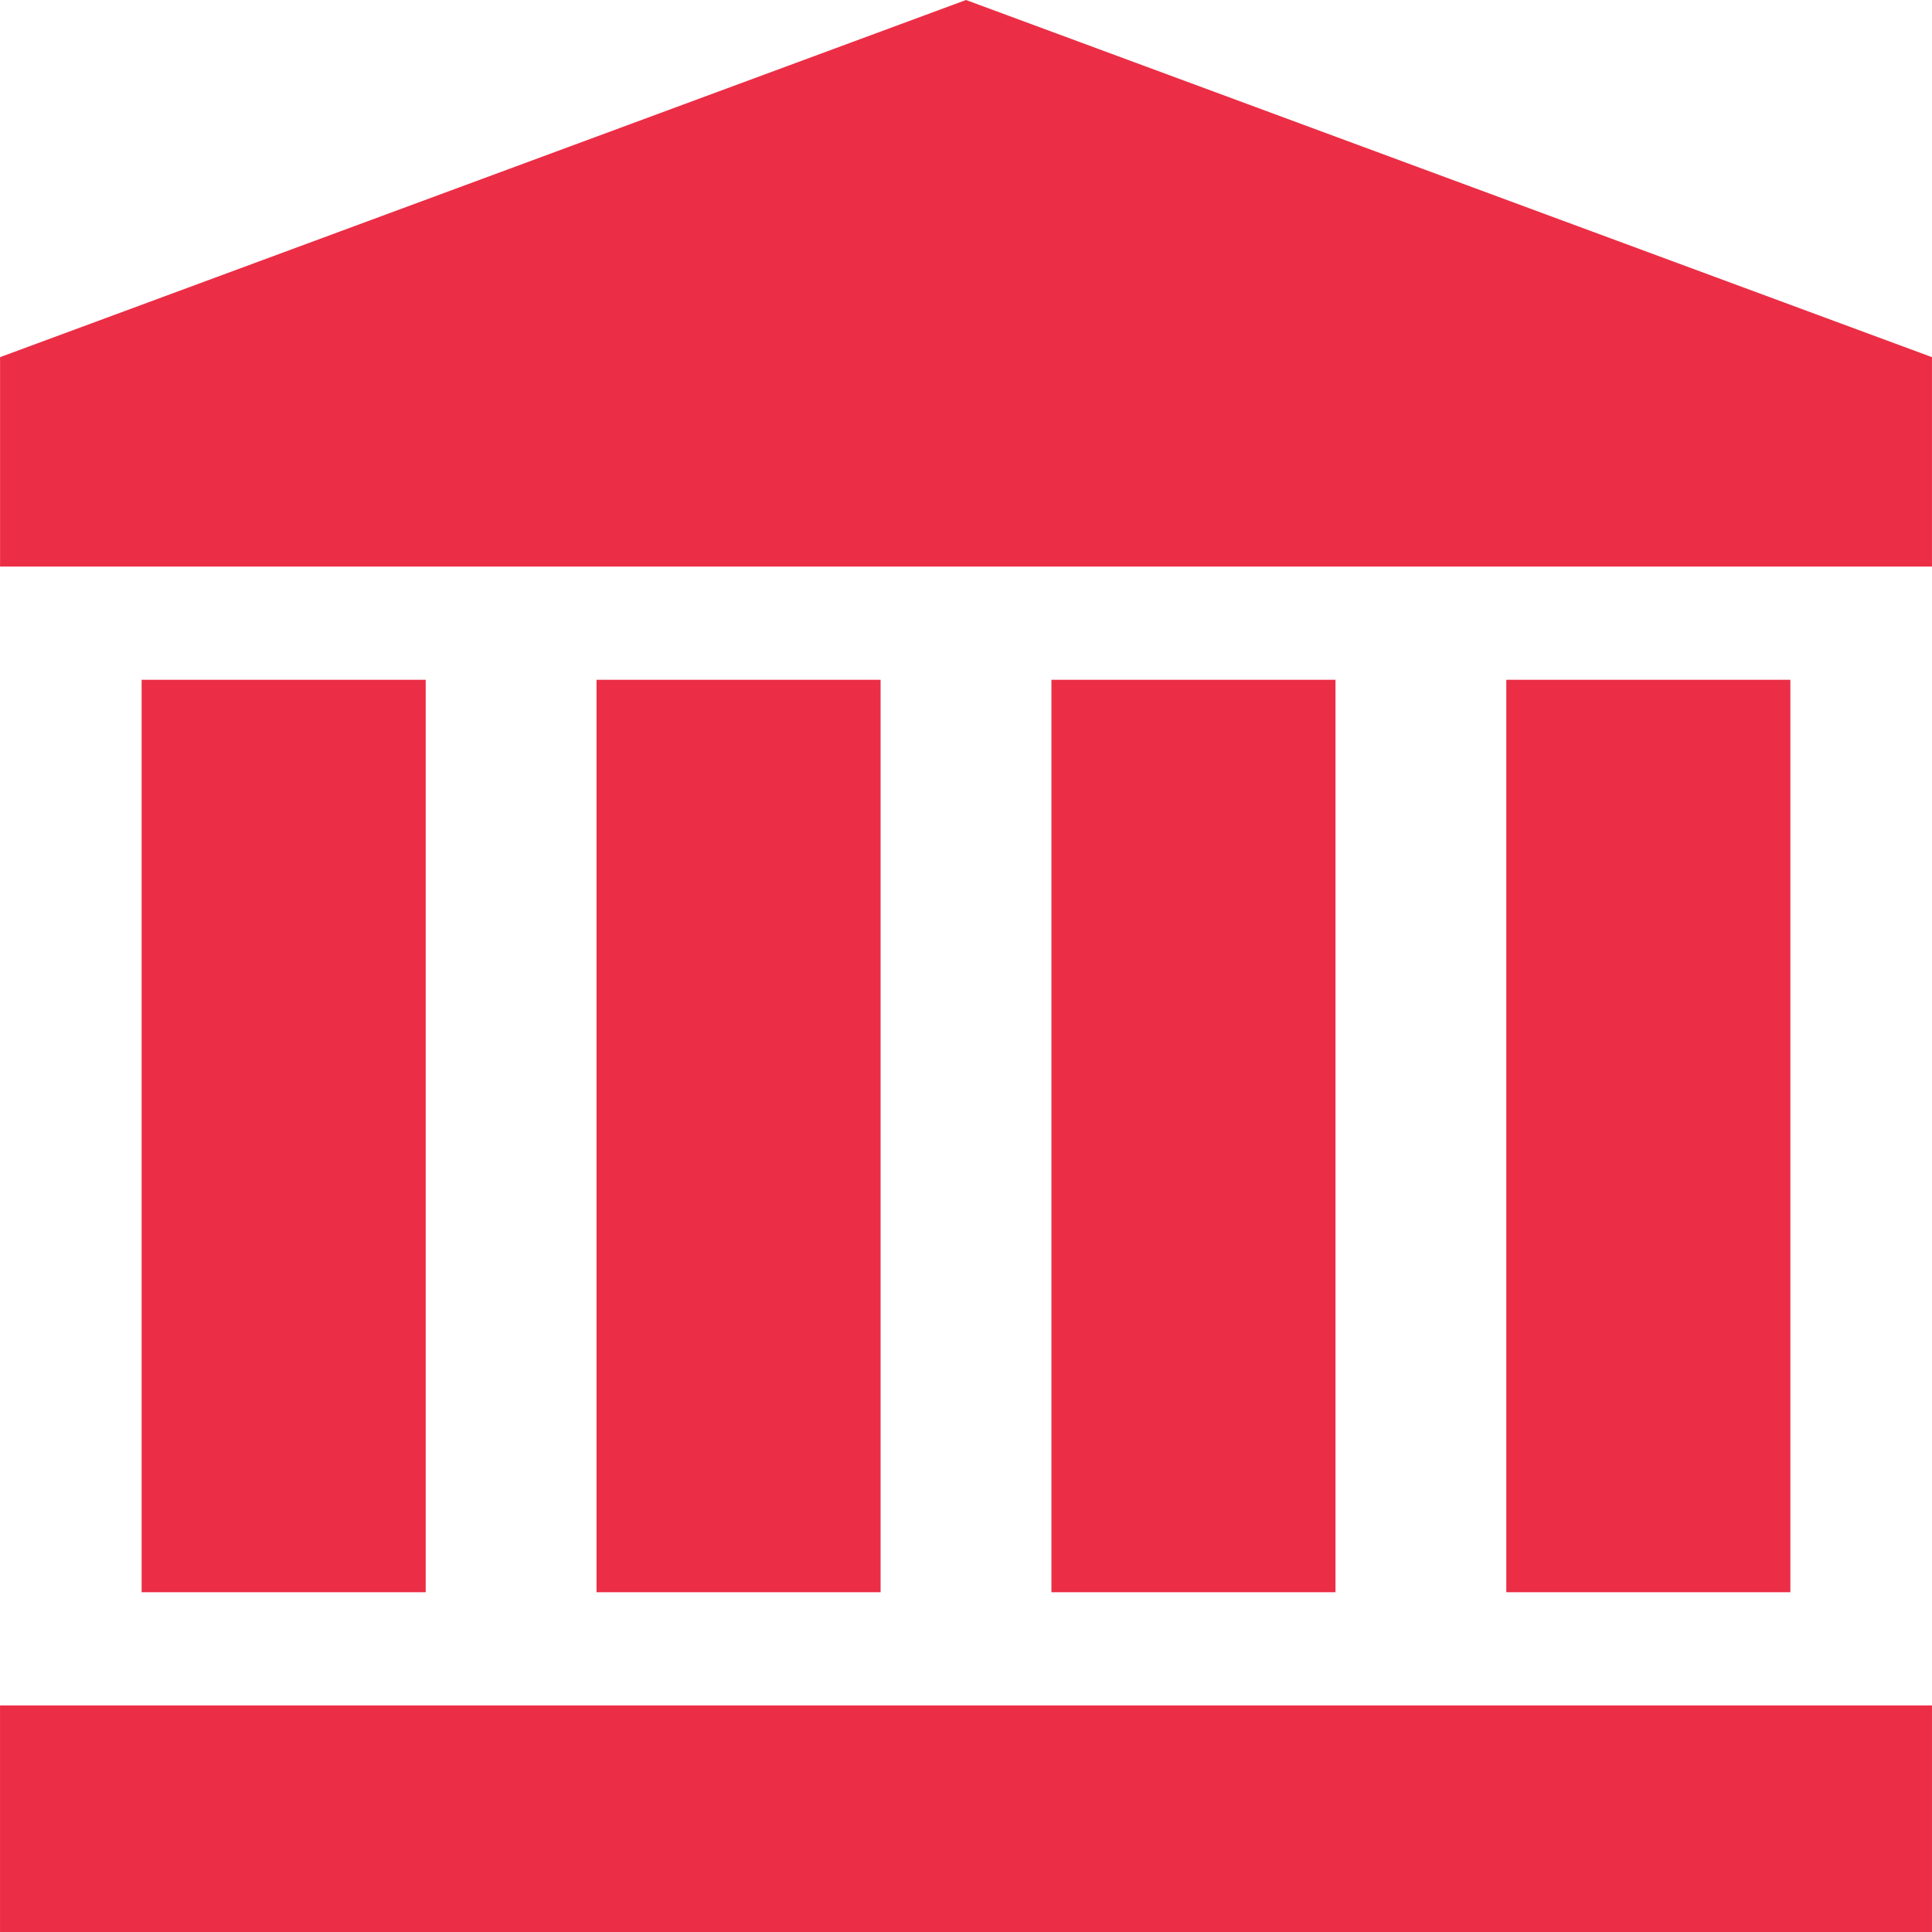
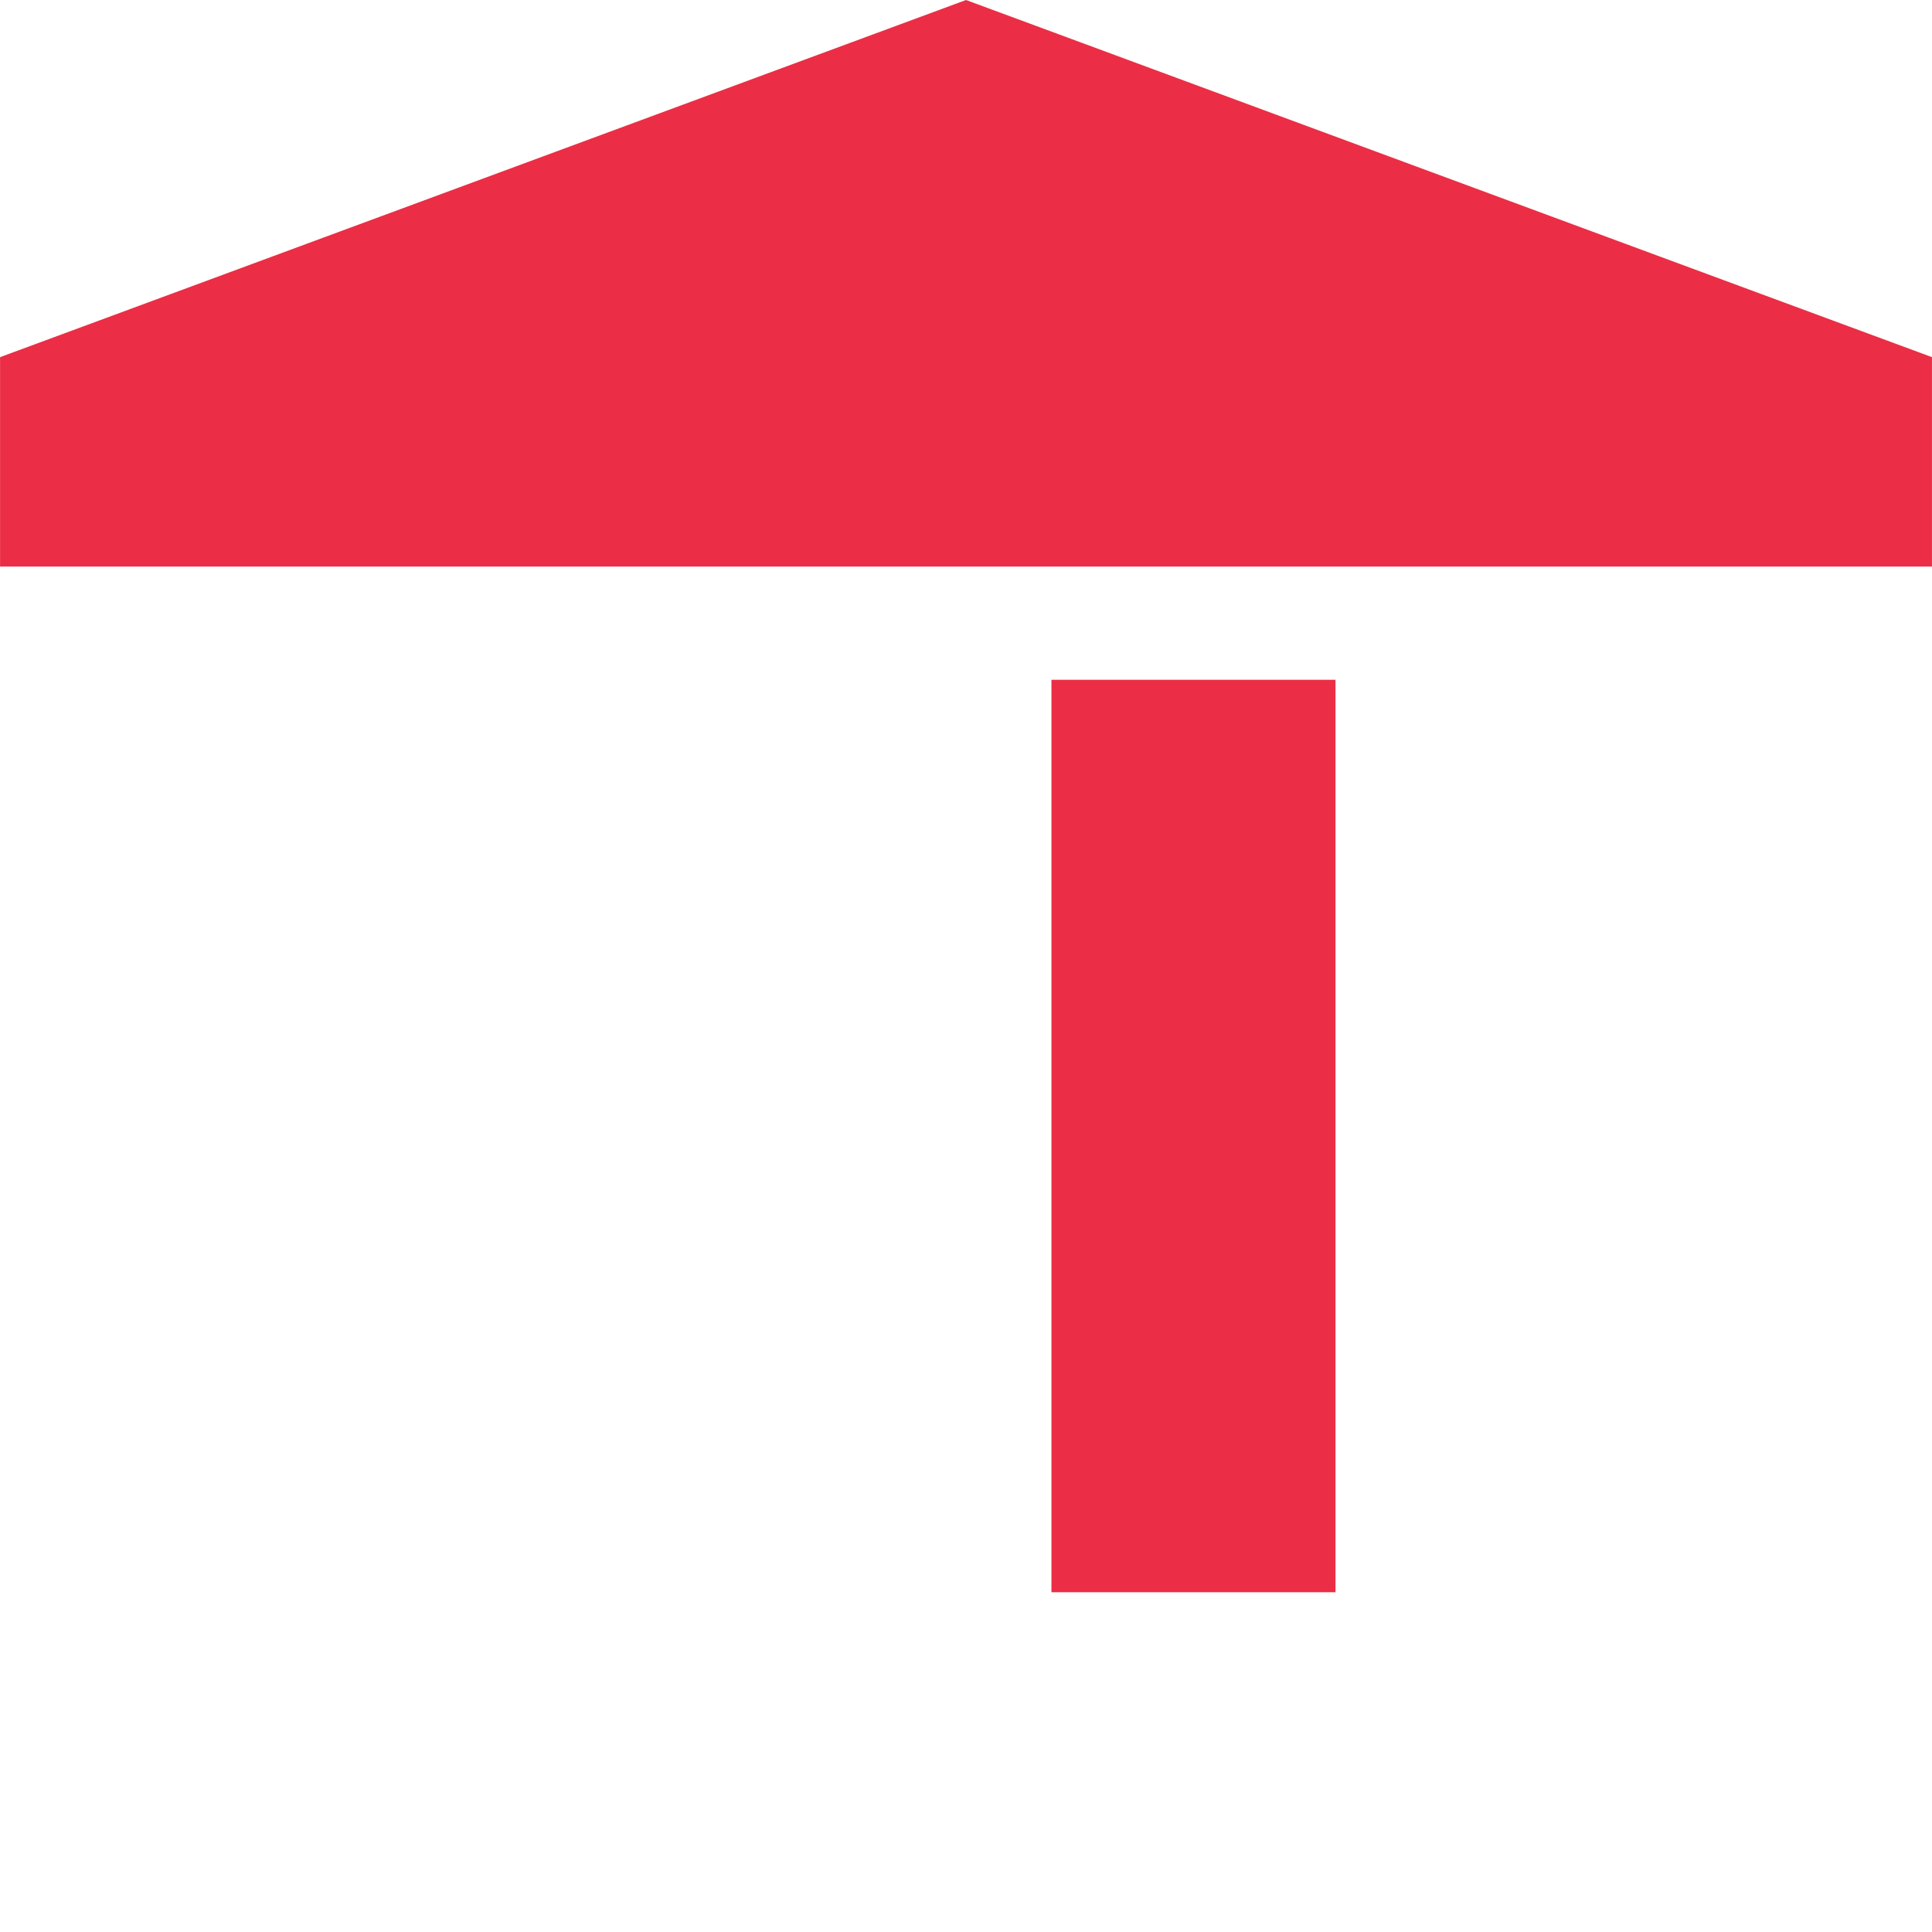
<svg xmlns="http://www.w3.org/2000/svg" width="64" height="64" viewBox="0 0 64 64" fill="none">
-   <path d="M63.999 56.494H0.001V64H63.999V56.494Z" fill="#EB2E45" />
  <path d="M32 0L0.002 11.831V18.768H63.999V11.831L32 0Z" fill="#EB2E45" />
-   <path d="M14.102 22.519H4.692V52.745H14.102V22.519Z" fill="#EB2E45" />
-   <path d="M29.171 22.519H19.761V52.745H29.171V22.519Z" fill="#EB2E45" />
-   <path d="M44.24 22.519H34.83V52.745H44.24V22.519Z" fill="#EB2E45" />
-   <path d="M59.308 22.519H49.898V52.745H59.308V22.519Z" fill="#EB2E45" />
+   <path d="M44.24 22.519H34.83V52.745H44.24Z" fill="#EB2E45" />
</svg>